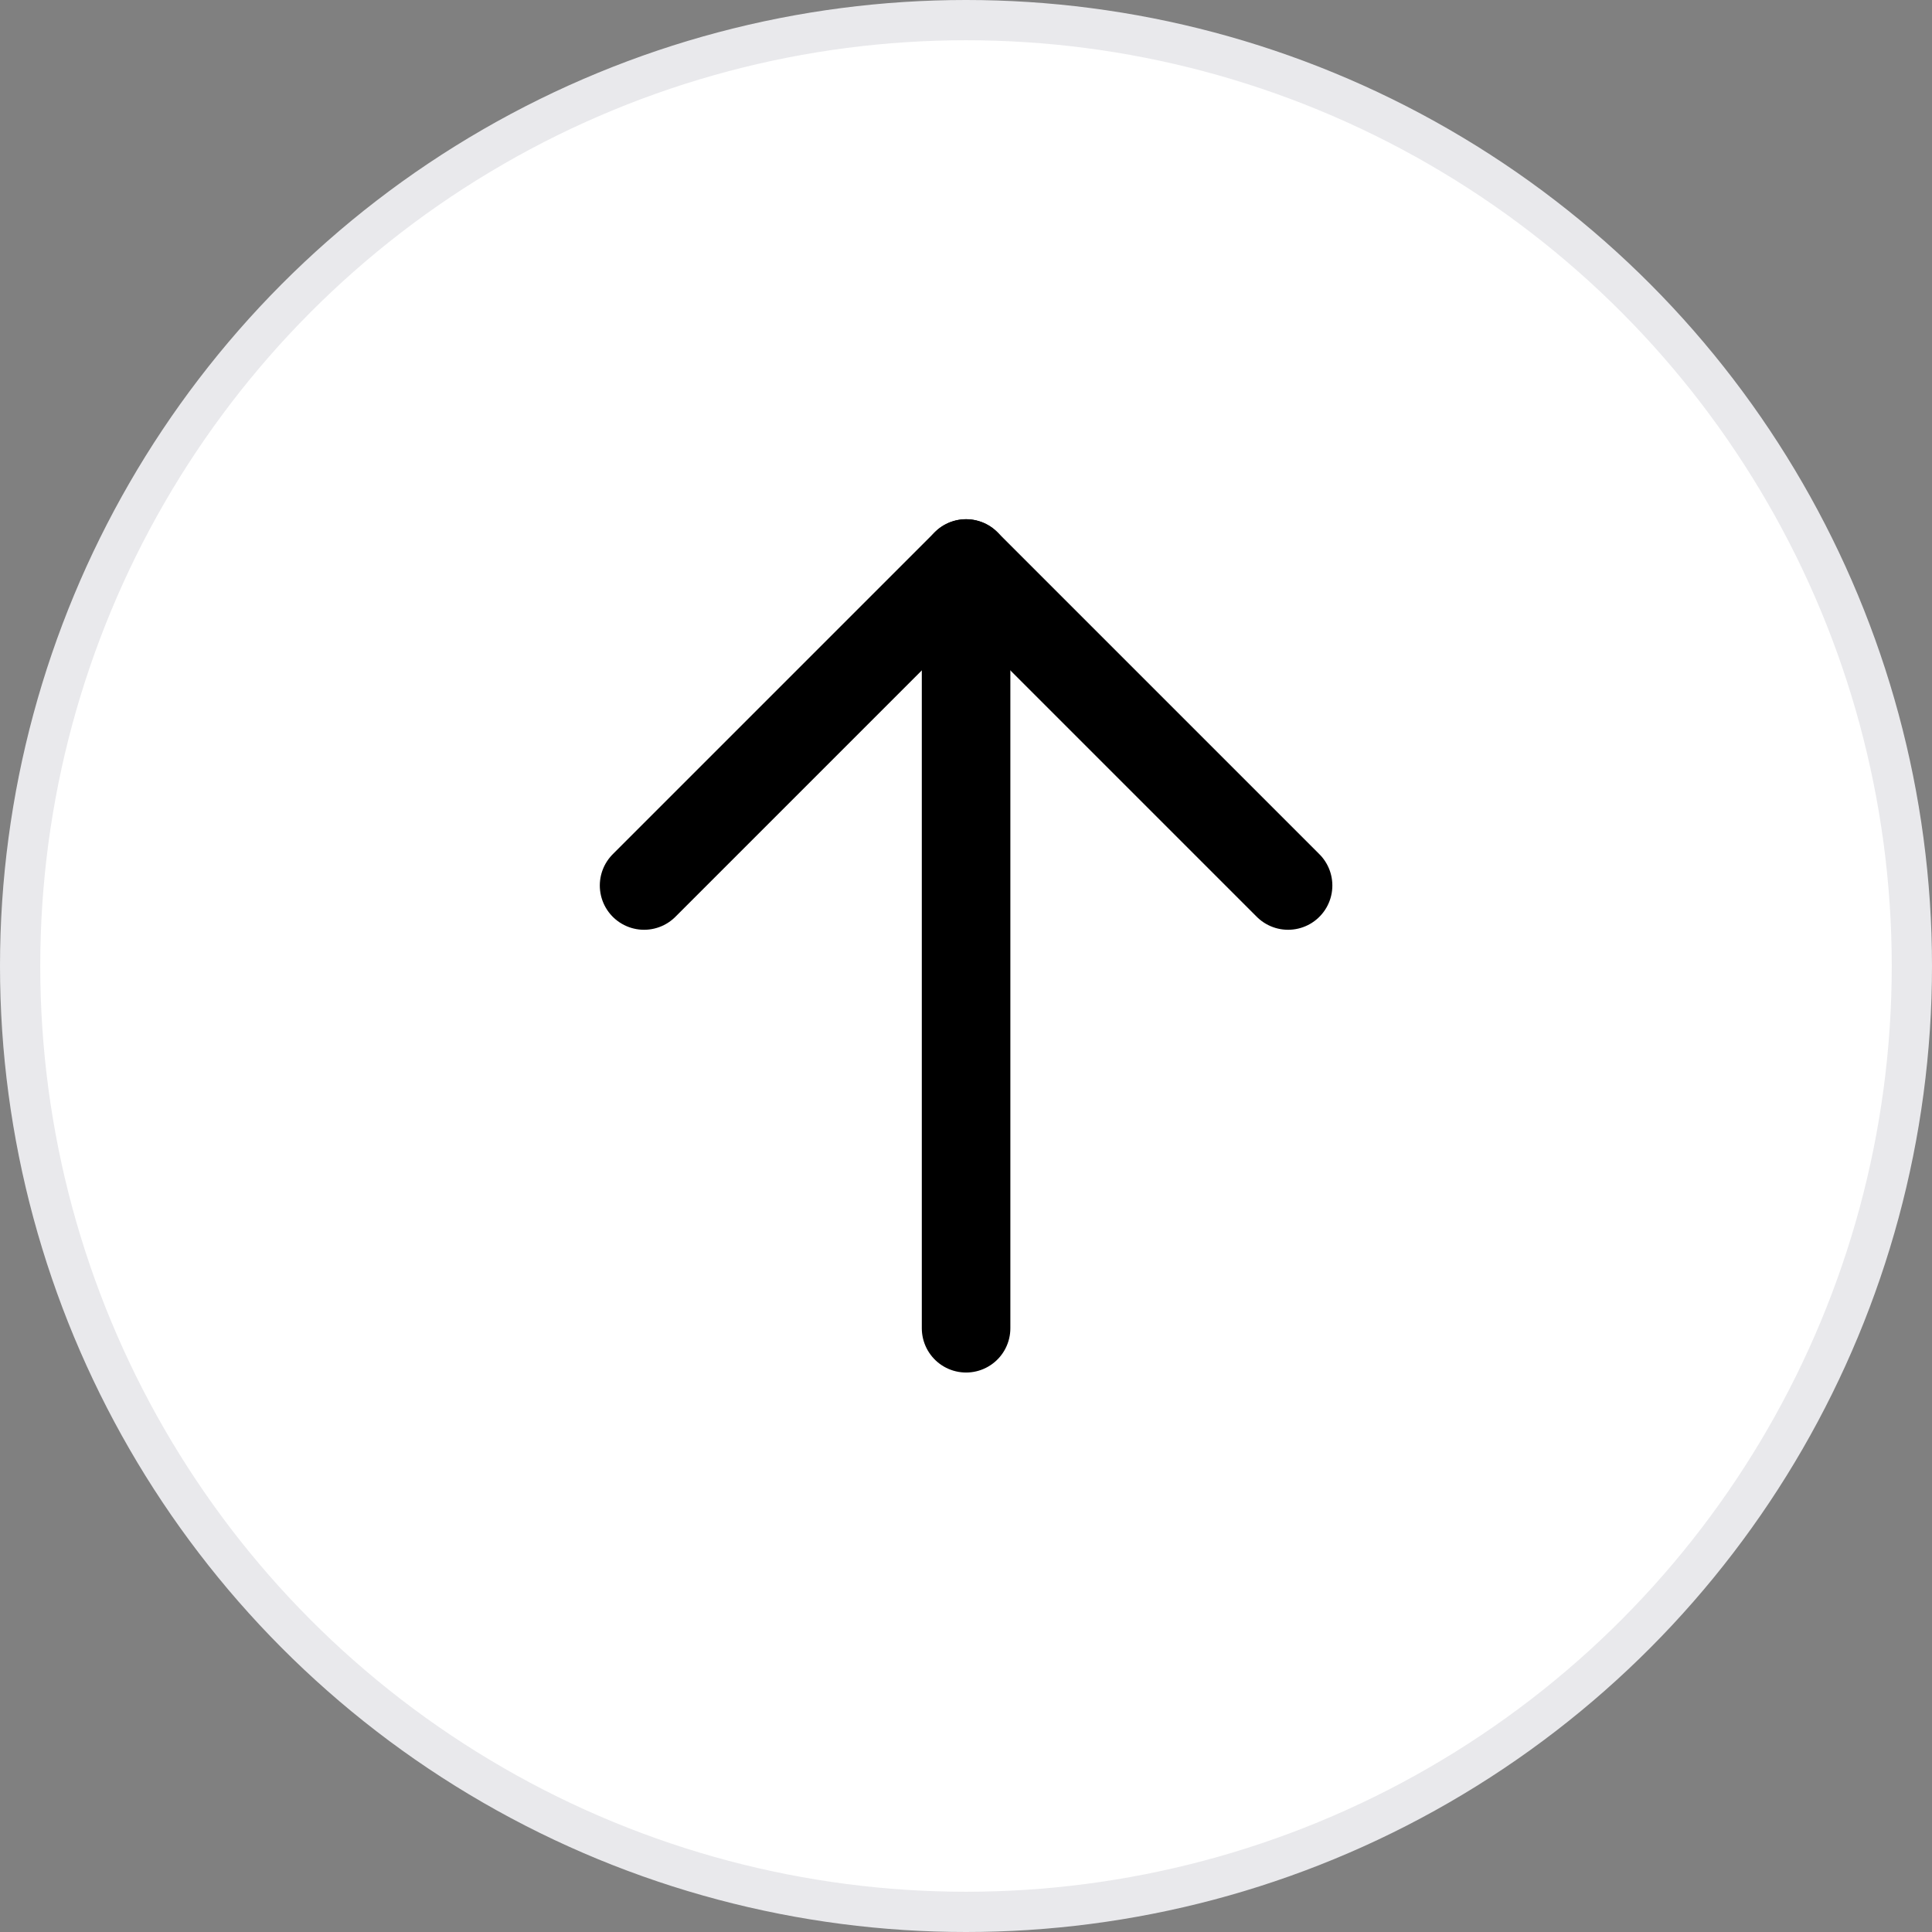
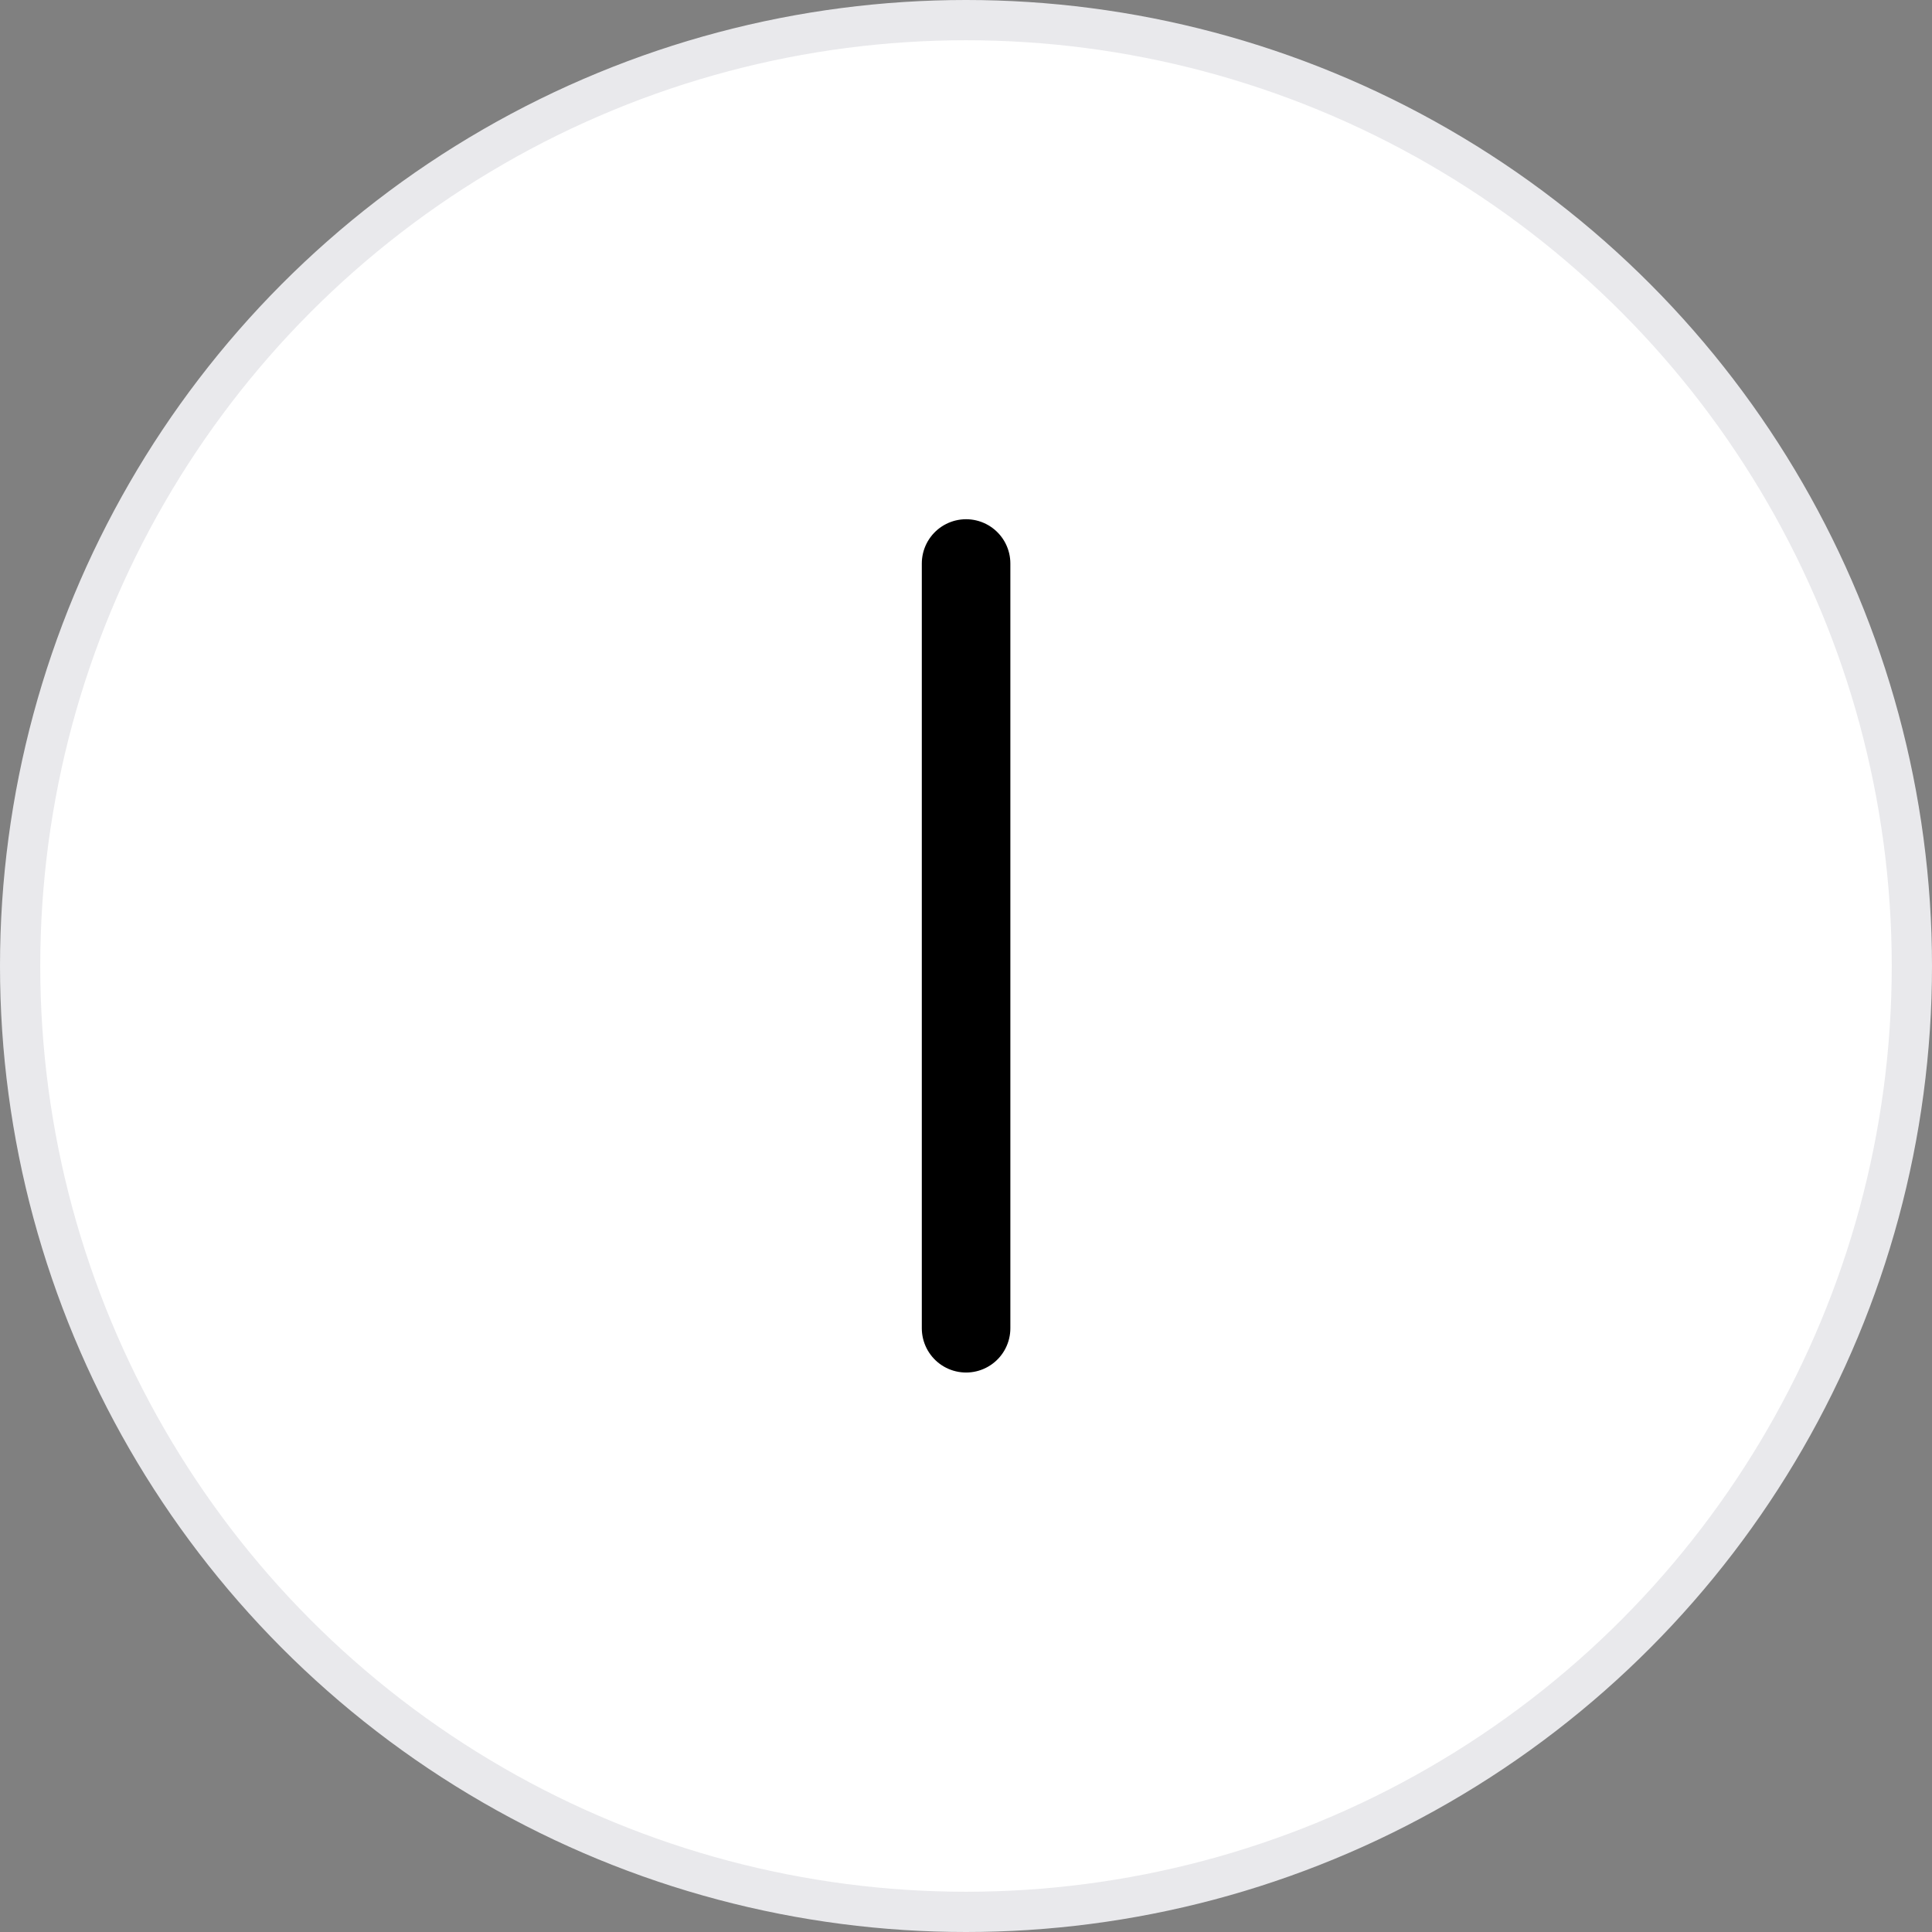
<svg xmlns="http://www.w3.org/2000/svg" width="48" height="48" viewBox="0 0 48 48" fill="none">
  <rect x="0" y="0" width="48" height="48" fill="#808080" stroke="none" />
  <circle cx="24" cy="24" r="23.5" fill="white" stroke="#E9E9EC" />
-   <path d="M16.002 22L24.002 14L32.002 22" stroke="black" stroke-width="2.2" stroke-linecap="round" stroke-linejoin="round" />
  <path d="M24.002 14V33" stroke="black" stroke-width="2.2" stroke-linecap="round" stroke-linejoin="round" />
</svg>